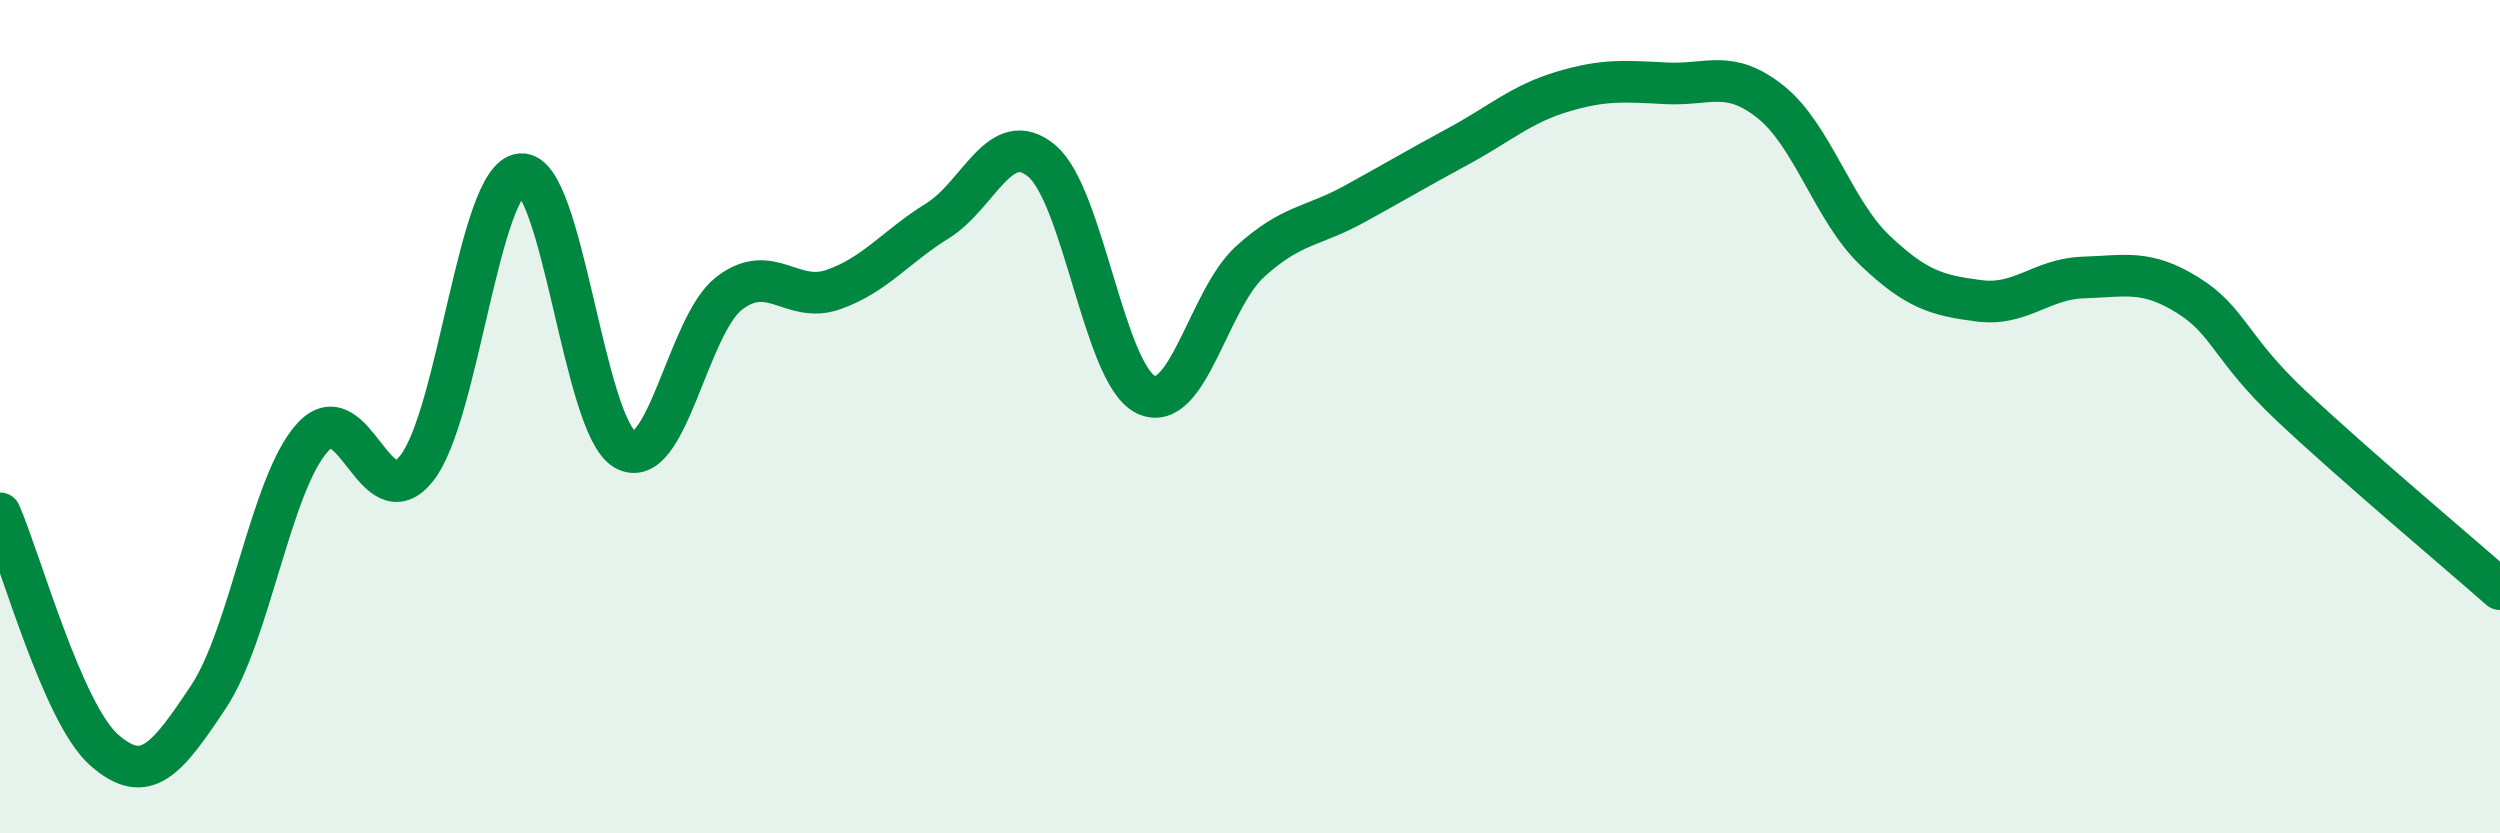
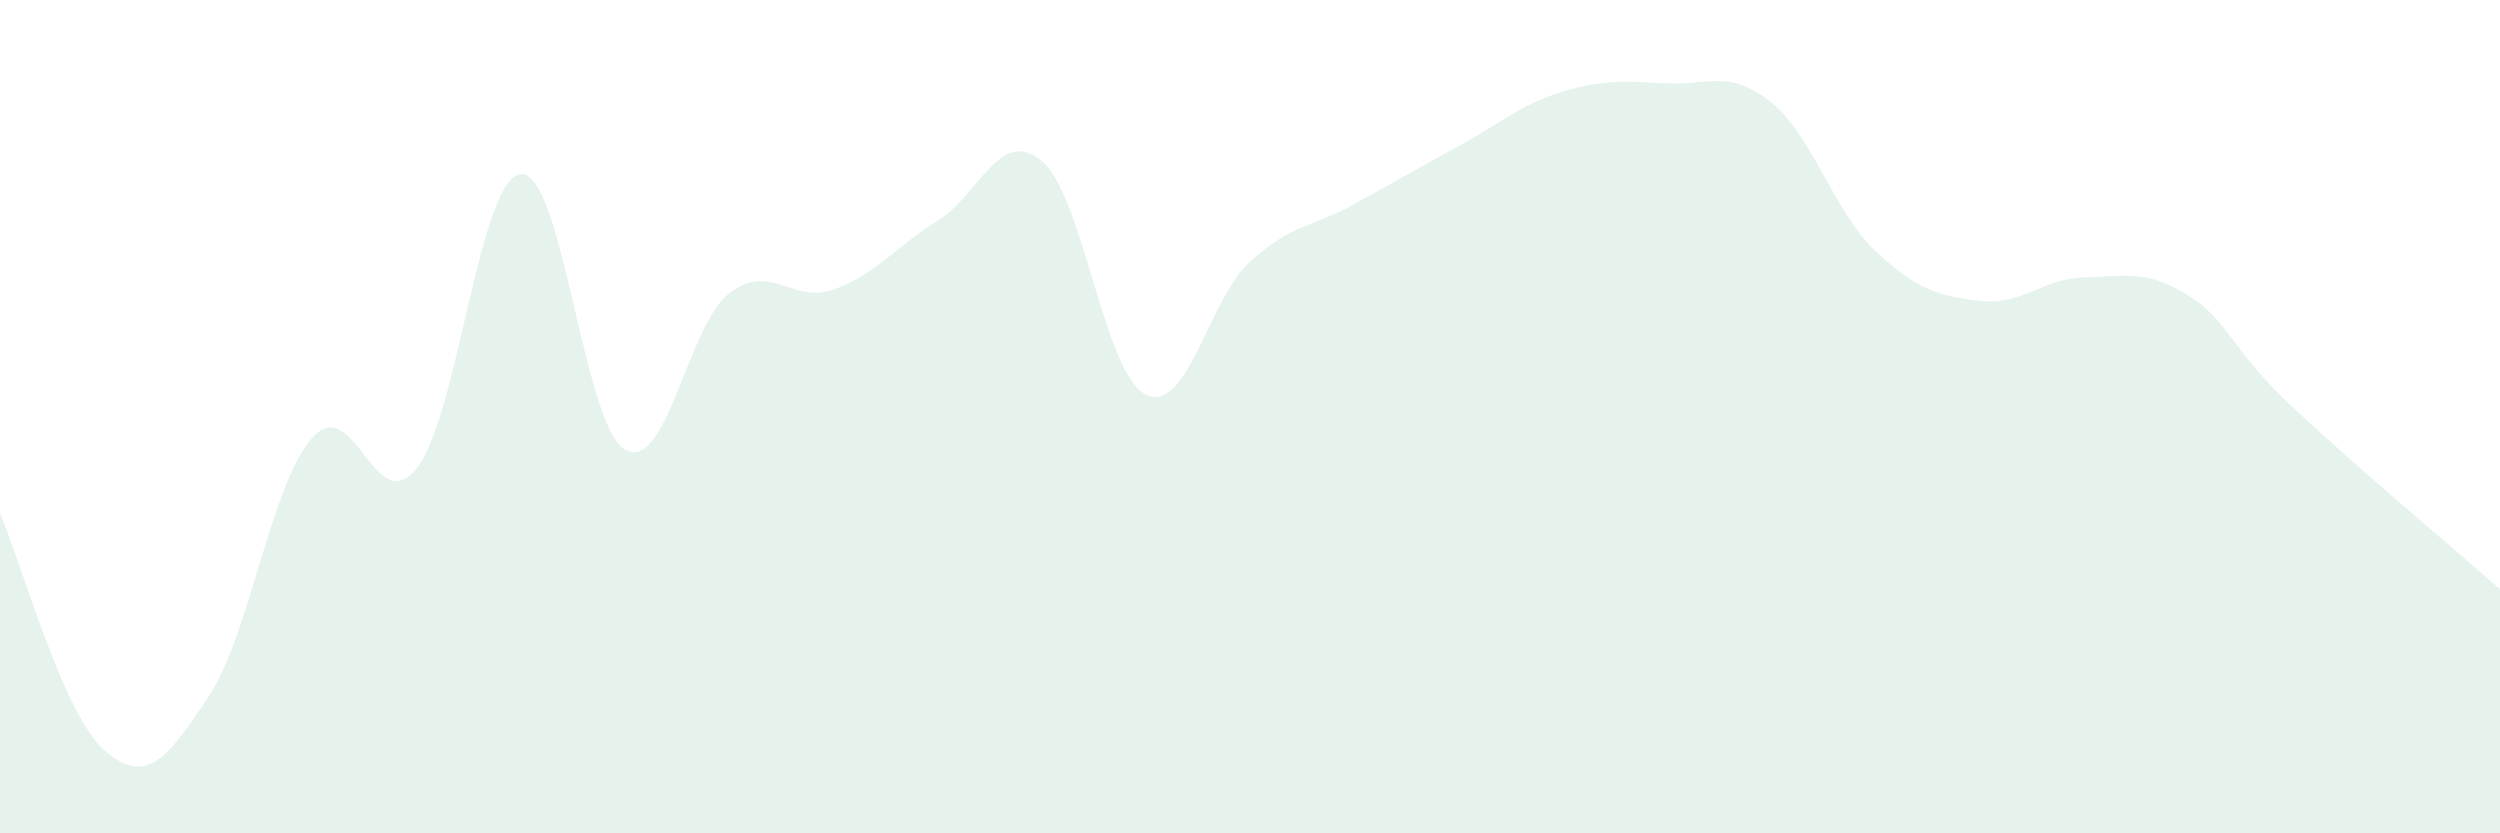
<svg xmlns="http://www.w3.org/2000/svg" width="60" height="20" viewBox="0 0 60 20">
  <path d="M 0,12.32 C 0.5,13.46 1.5,17.12 2.5,18 C 3.5,18.88 4,18.23 5,16.73 C 6,15.23 6.5,11.6 7.5,10.5 C 8.5,9.4 9,12.5 10,11.24 C 11,9.98 11.5,4.27 12.5,4.18 C 13.5,4.09 14,10.22 15,10.79 C 16,11.36 16.5,7.81 17.5,7.04 C 18.5,6.27 19,7.3 20,6.95 C 21,6.6 21.5,5.92 22.5,5.3 C 23.5,4.68 24,3.03 25,3.86 C 26,4.69 26.5,8.99 27.5,9.47 C 28.5,9.95 29,7.19 30,6.28 C 31,5.37 31.5,5.45 32.5,4.9 C 33.5,4.35 34,4.05 35,3.51 C 36,2.97 36.5,2.5 37.5,2.2 C 38.5,1.9 39,1.95 40,2 C 41,2.05 41.5,1.65 42.5,2.45 C 43.5,3.25 44,5.06 45,6.01 C 46,6.96 46.5,7.09 47.5,7.22 C 48.5,7.35 49,6.69 50,6.66 C 51,6.63 51.5,6.46 52.5,7.08 C 53.5,7.7 53.5,8.34 55,9.75 C 56.5,11.16 59,13.26 60,14.14L60 20L0 20Z" fill="#008740" opacity="0.1" stroke-linecap="round" stroke-linejoin="round" />
-   <path d="M 0,12.32 C 0.5,13.46 1.5,17.12 2.5,18 C 3.5,18.88 4,18.23 5,16.73 C 6,15.23 6.5,11.6 7.5,10.5 C 8.5,9.4 9,12.5 10,11.24 C 11,9.98 11.5,4.27 12.5,4.18 C 13.5,4.09 14,10.22 15,10.79 C 16,11.36 16.5,7.81 17.5,7.04 C 18.5,6.27 19,7.3 20,6.95 C 21,6.6 21.5,5.92 22.5,5.3 C 23.5,4.68 24,3.03 25,3.86 C 26,4.69 26.5,8.99 27.5,9.47 C 28.5,9.95 29,7.19 30,6.28 C 31,5.37 31.5,5.45 32.5,4.9 C 33.5,4.35 34,4.05 35,3.51 C 36,2.97 36.5,2.5 37.5,2.2 C 38.5,1.9 39,1.95 40,2 C 41,2.05 41.5,1.65 42.5,2.45 C 43.5,3.25 44,5.06 45,6.01 C 46,6.96 46.5,7.09 47.5,7.22 C 48.5,7.35 49,6.69 50,6.66 C 51,6.63 51.5,6.46 52.5,7.08 C 53.5,7.7 53.5,8.34 55,9.75 C 56.5,11.16 59,13.26 60,14.14" stroke="#008740" stroke-width="1" fill="none" stroke-linecap="round" stroke-linejoin="round" />
</svg>